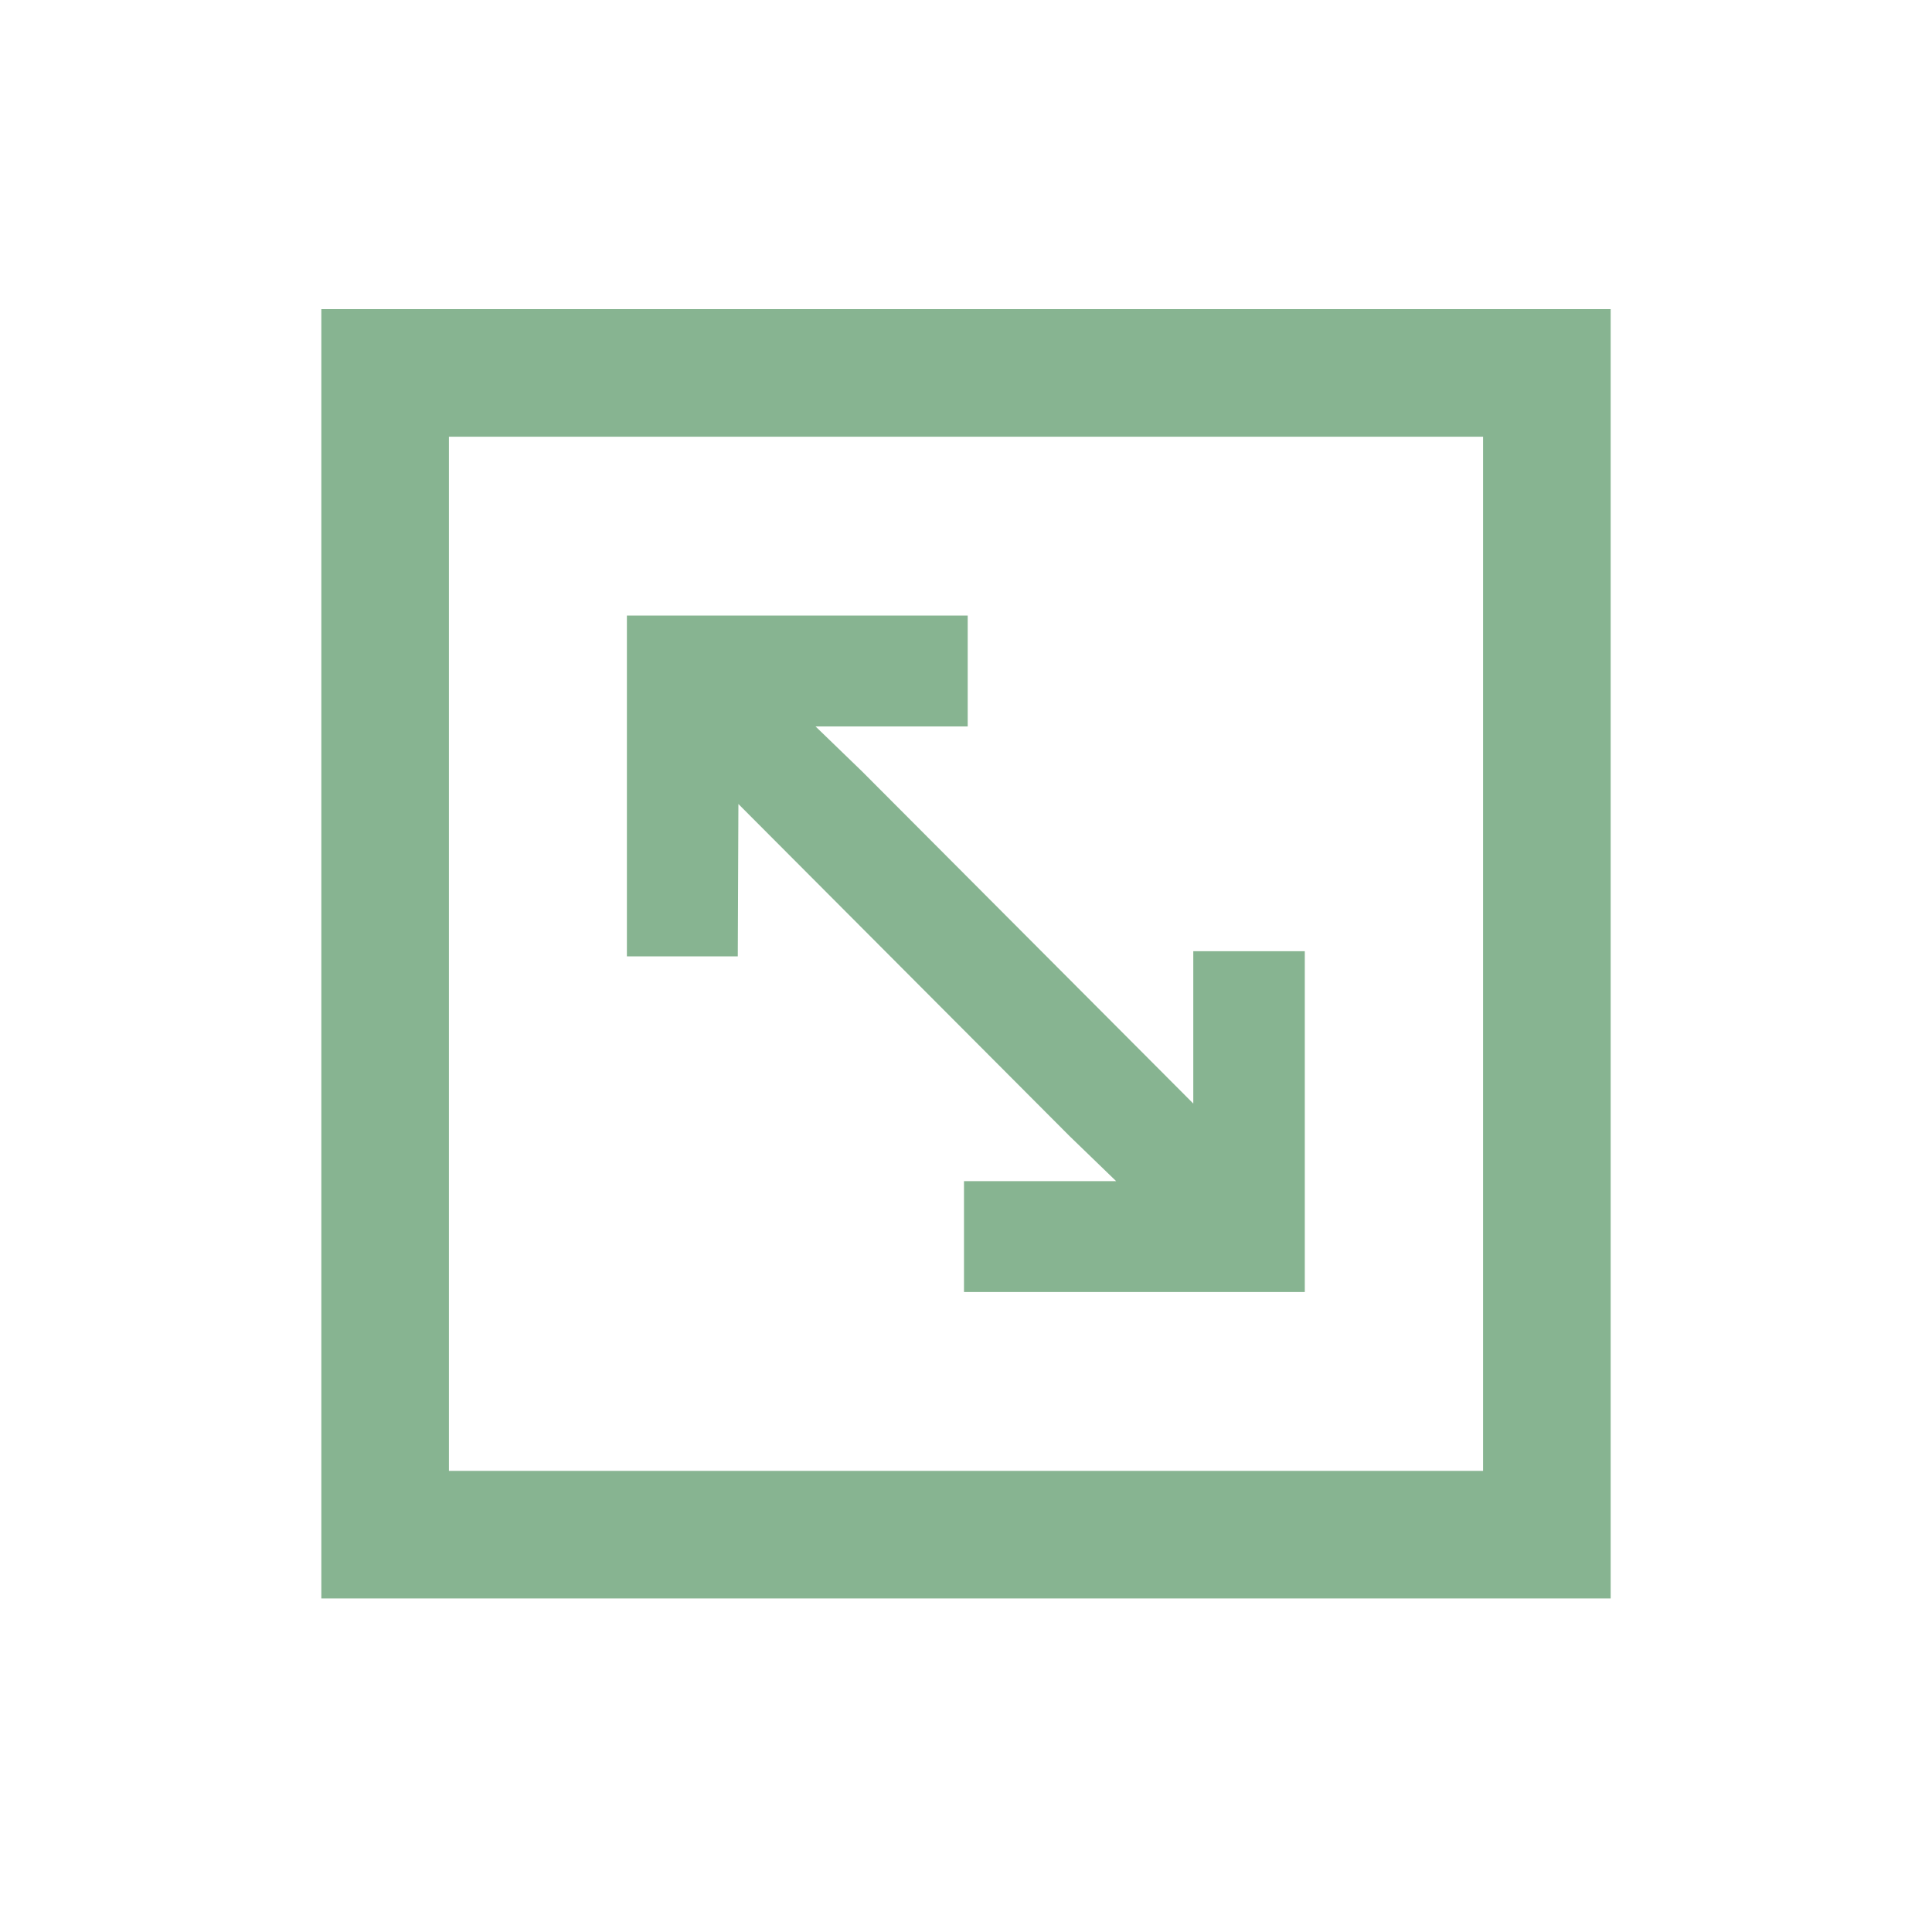
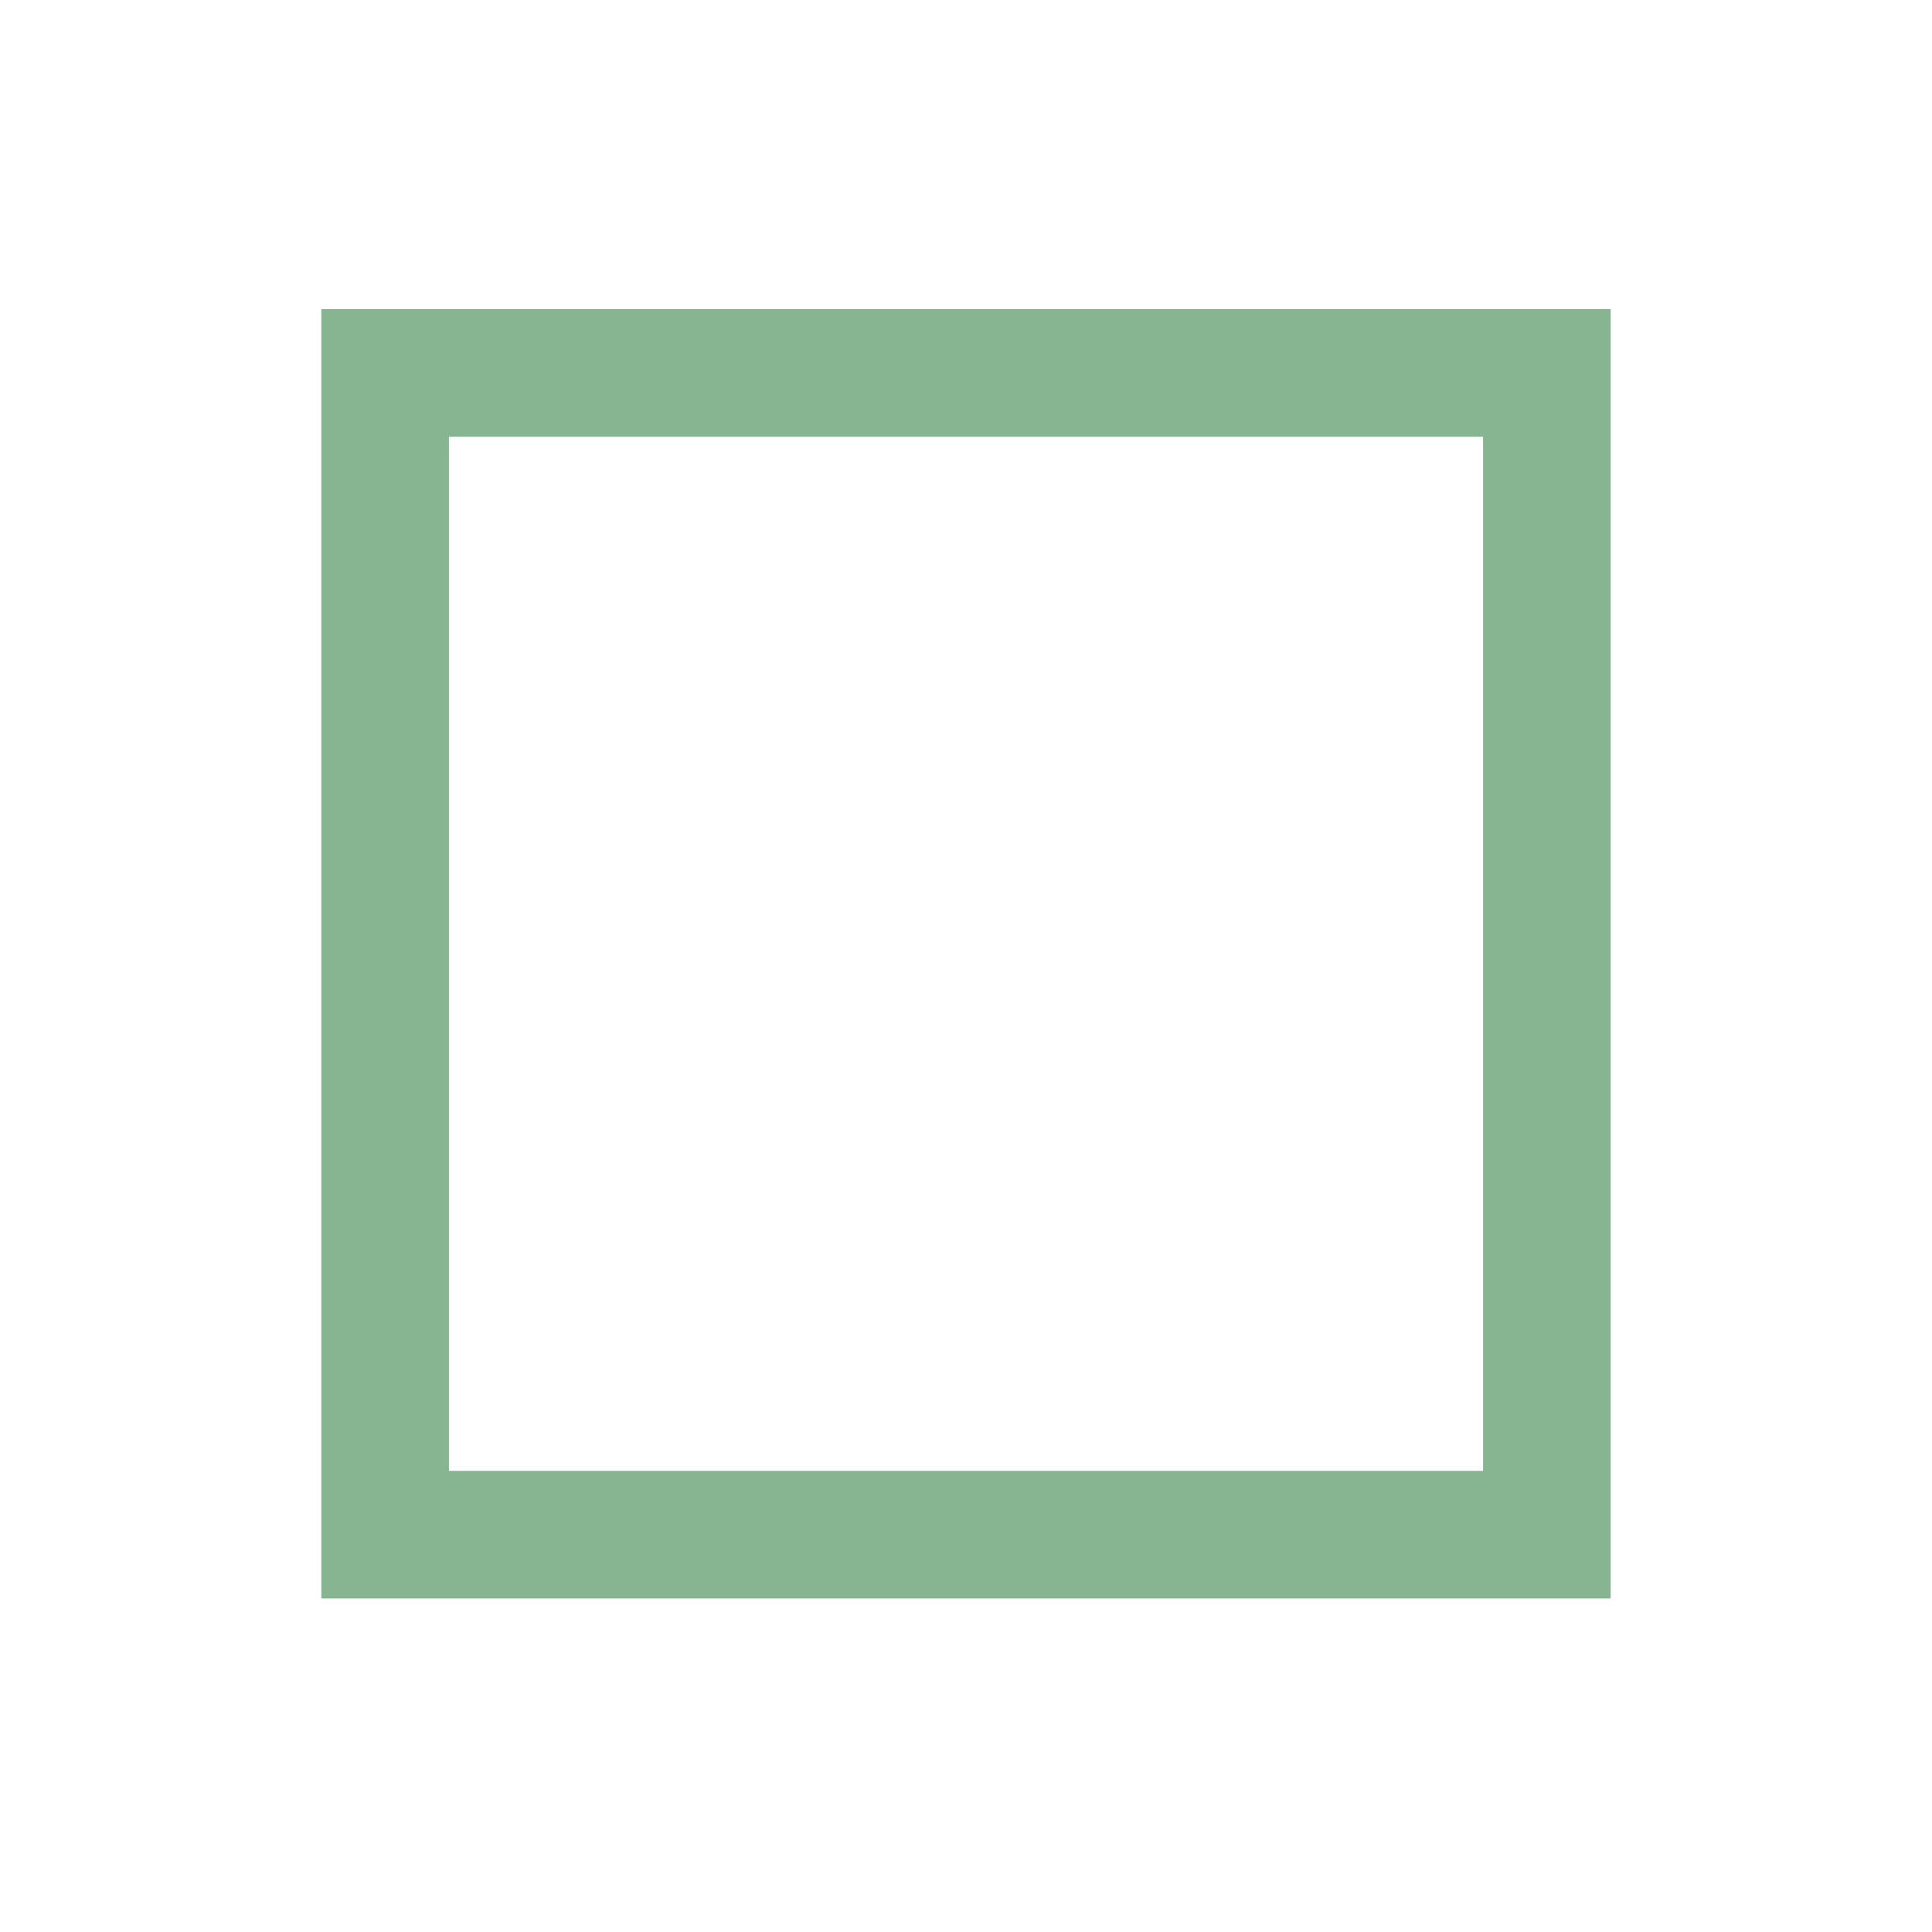
<svg xmlns="http://www.w3.org/2000/svg" width="25" height="25" viewBox="0 0 25 25">
  <g id="_superficie-logement" transform="translate(-933 -774)">
-     <rect id="Rectangle_1111" data-name="Rectangle 1111" width="25" height="25" transform="translate(933 774)" fill="none" />
    <g id="icone-superficie" transform="translate(-147.311 7)">
      <path id="Tracé_27458" data-name="Tracé 27458" d="M84,14V30.684h16.684V14ZM99.033,29.033H85.651V15.651H99.033Z" transform="translate(1000.469 757)" fill="#87B491" />
-       <path id="Tracé_27459" data-name="Tracé 27459" d="M190.714,121.724l4.288,4.3.6.58h-1.969v1.435h4.41v-4.41H196.6V125.6l-4.288-4.3-.6-.58h1.969v-1.435h-4.41v4.41h1.435Z" transform="translate(899.152 655.68)" fill="#87B491" />
    </g>
  </g>
</svg>